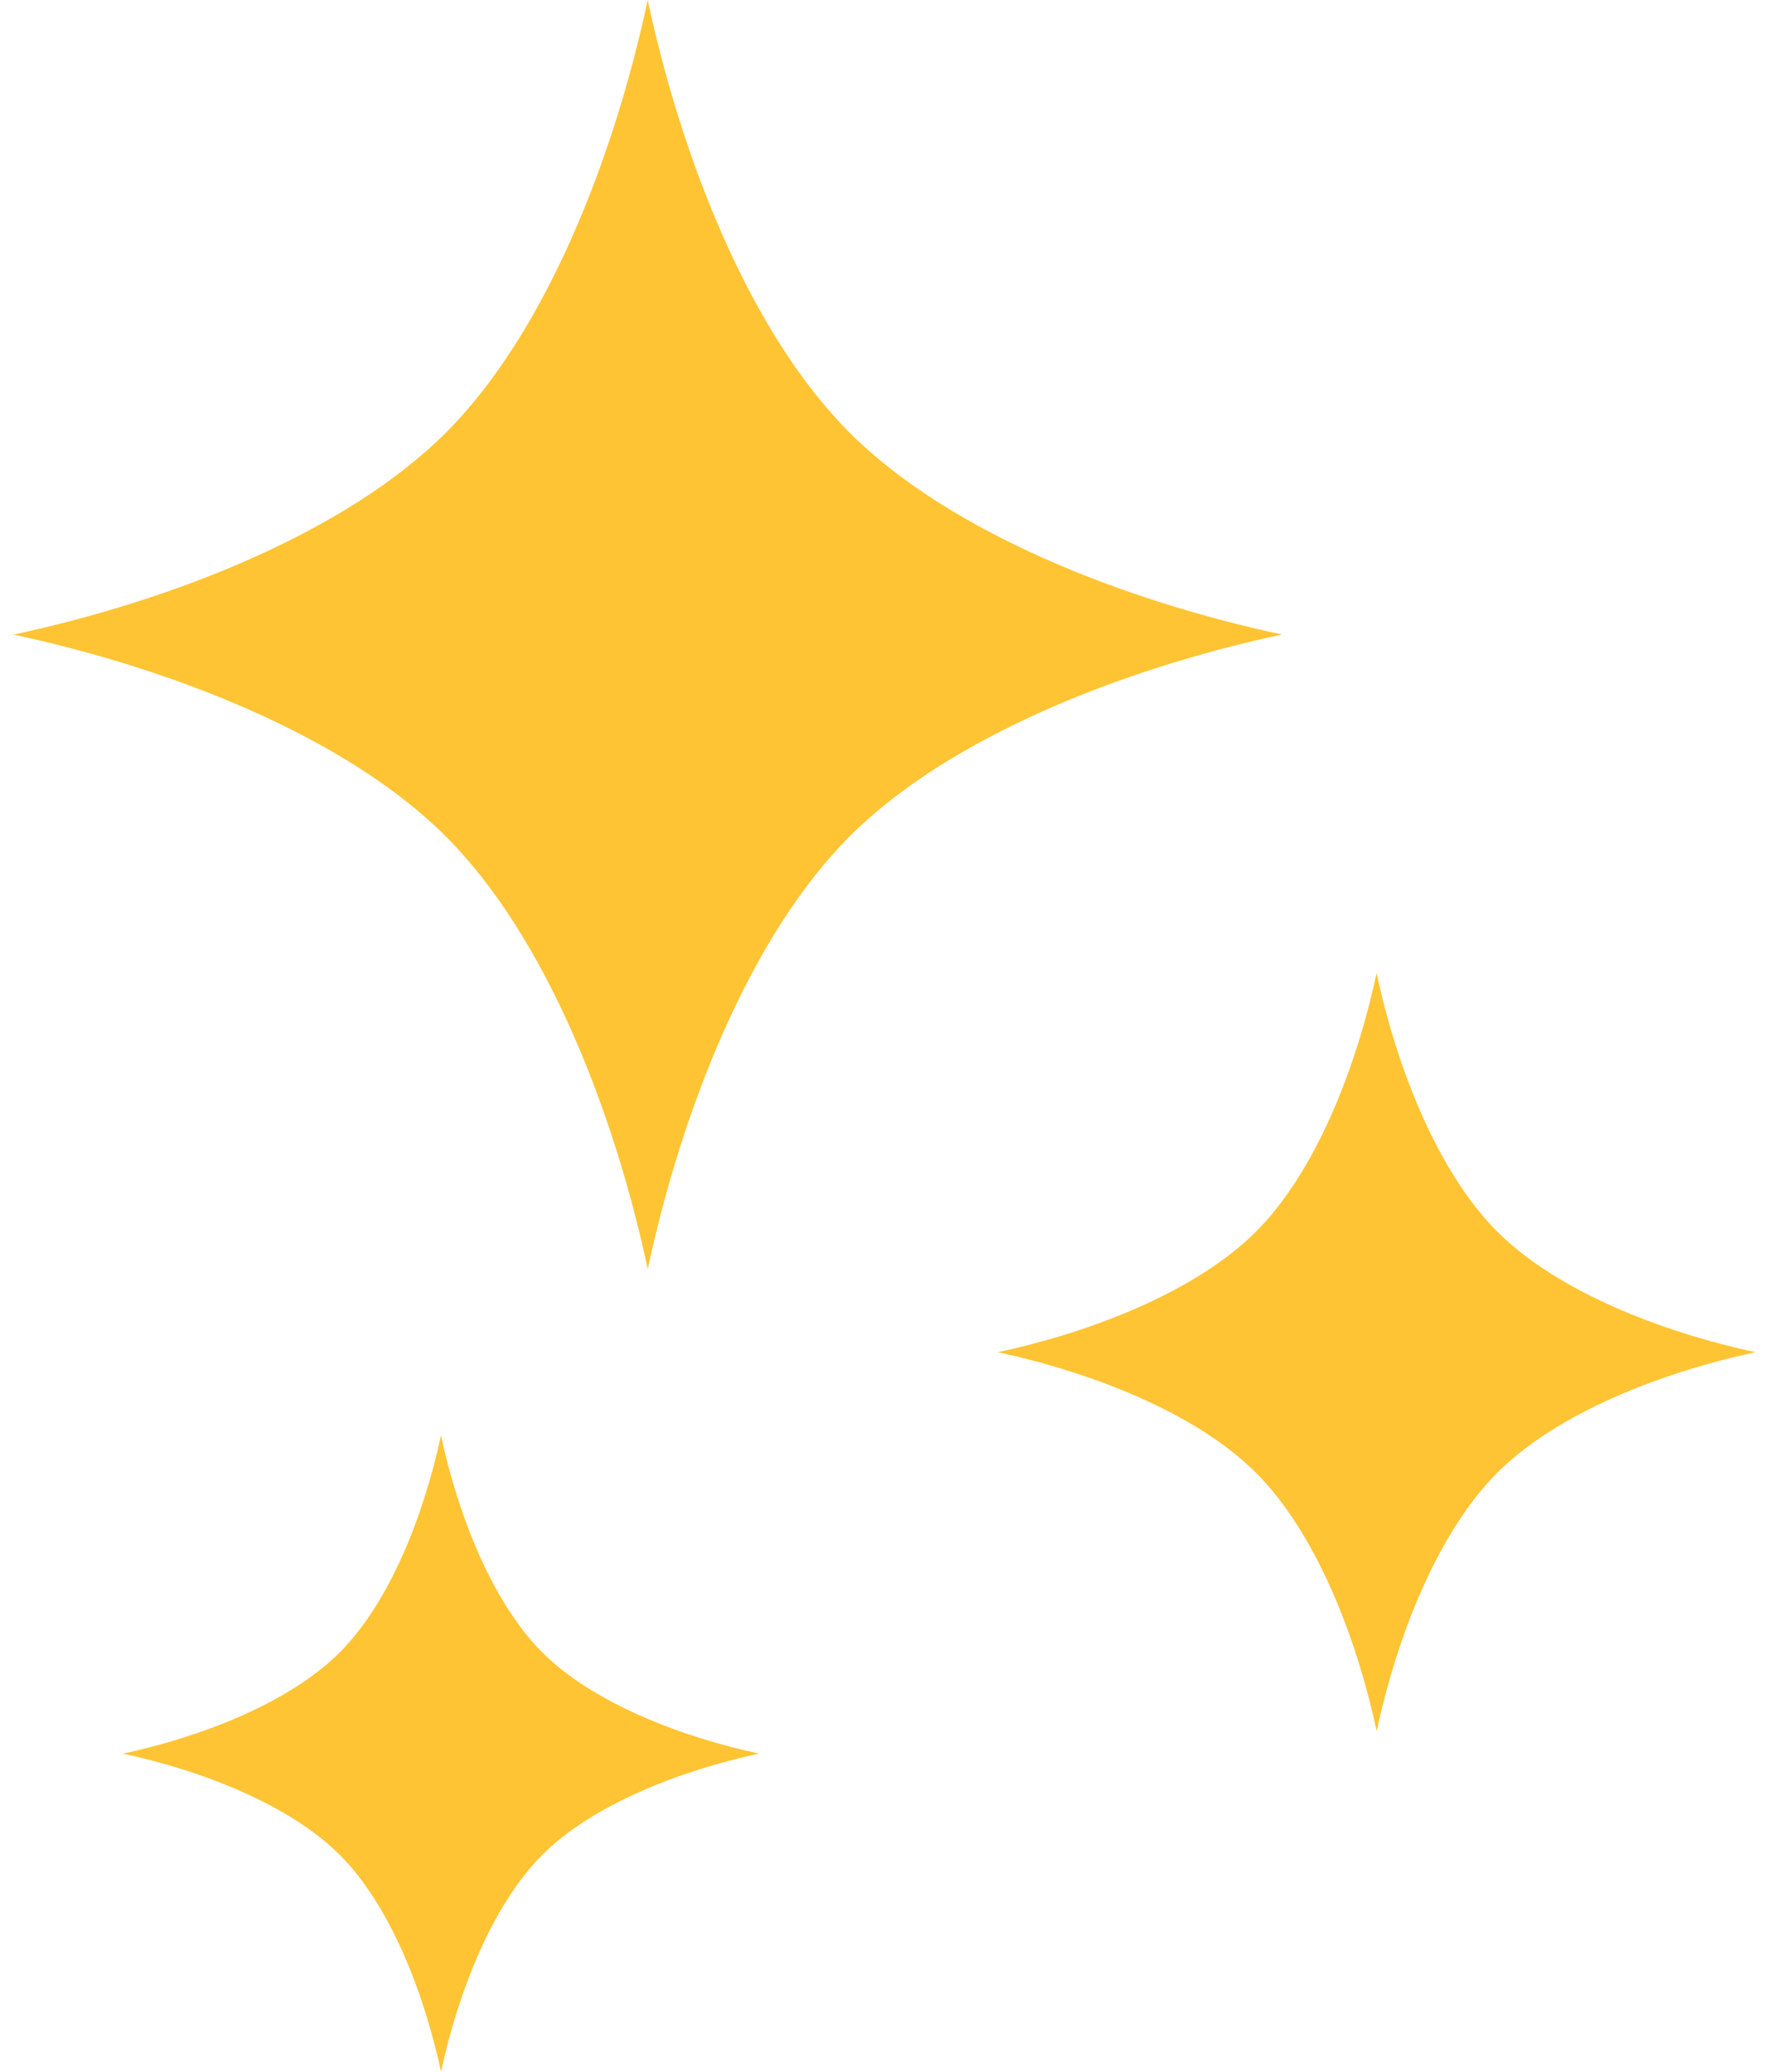
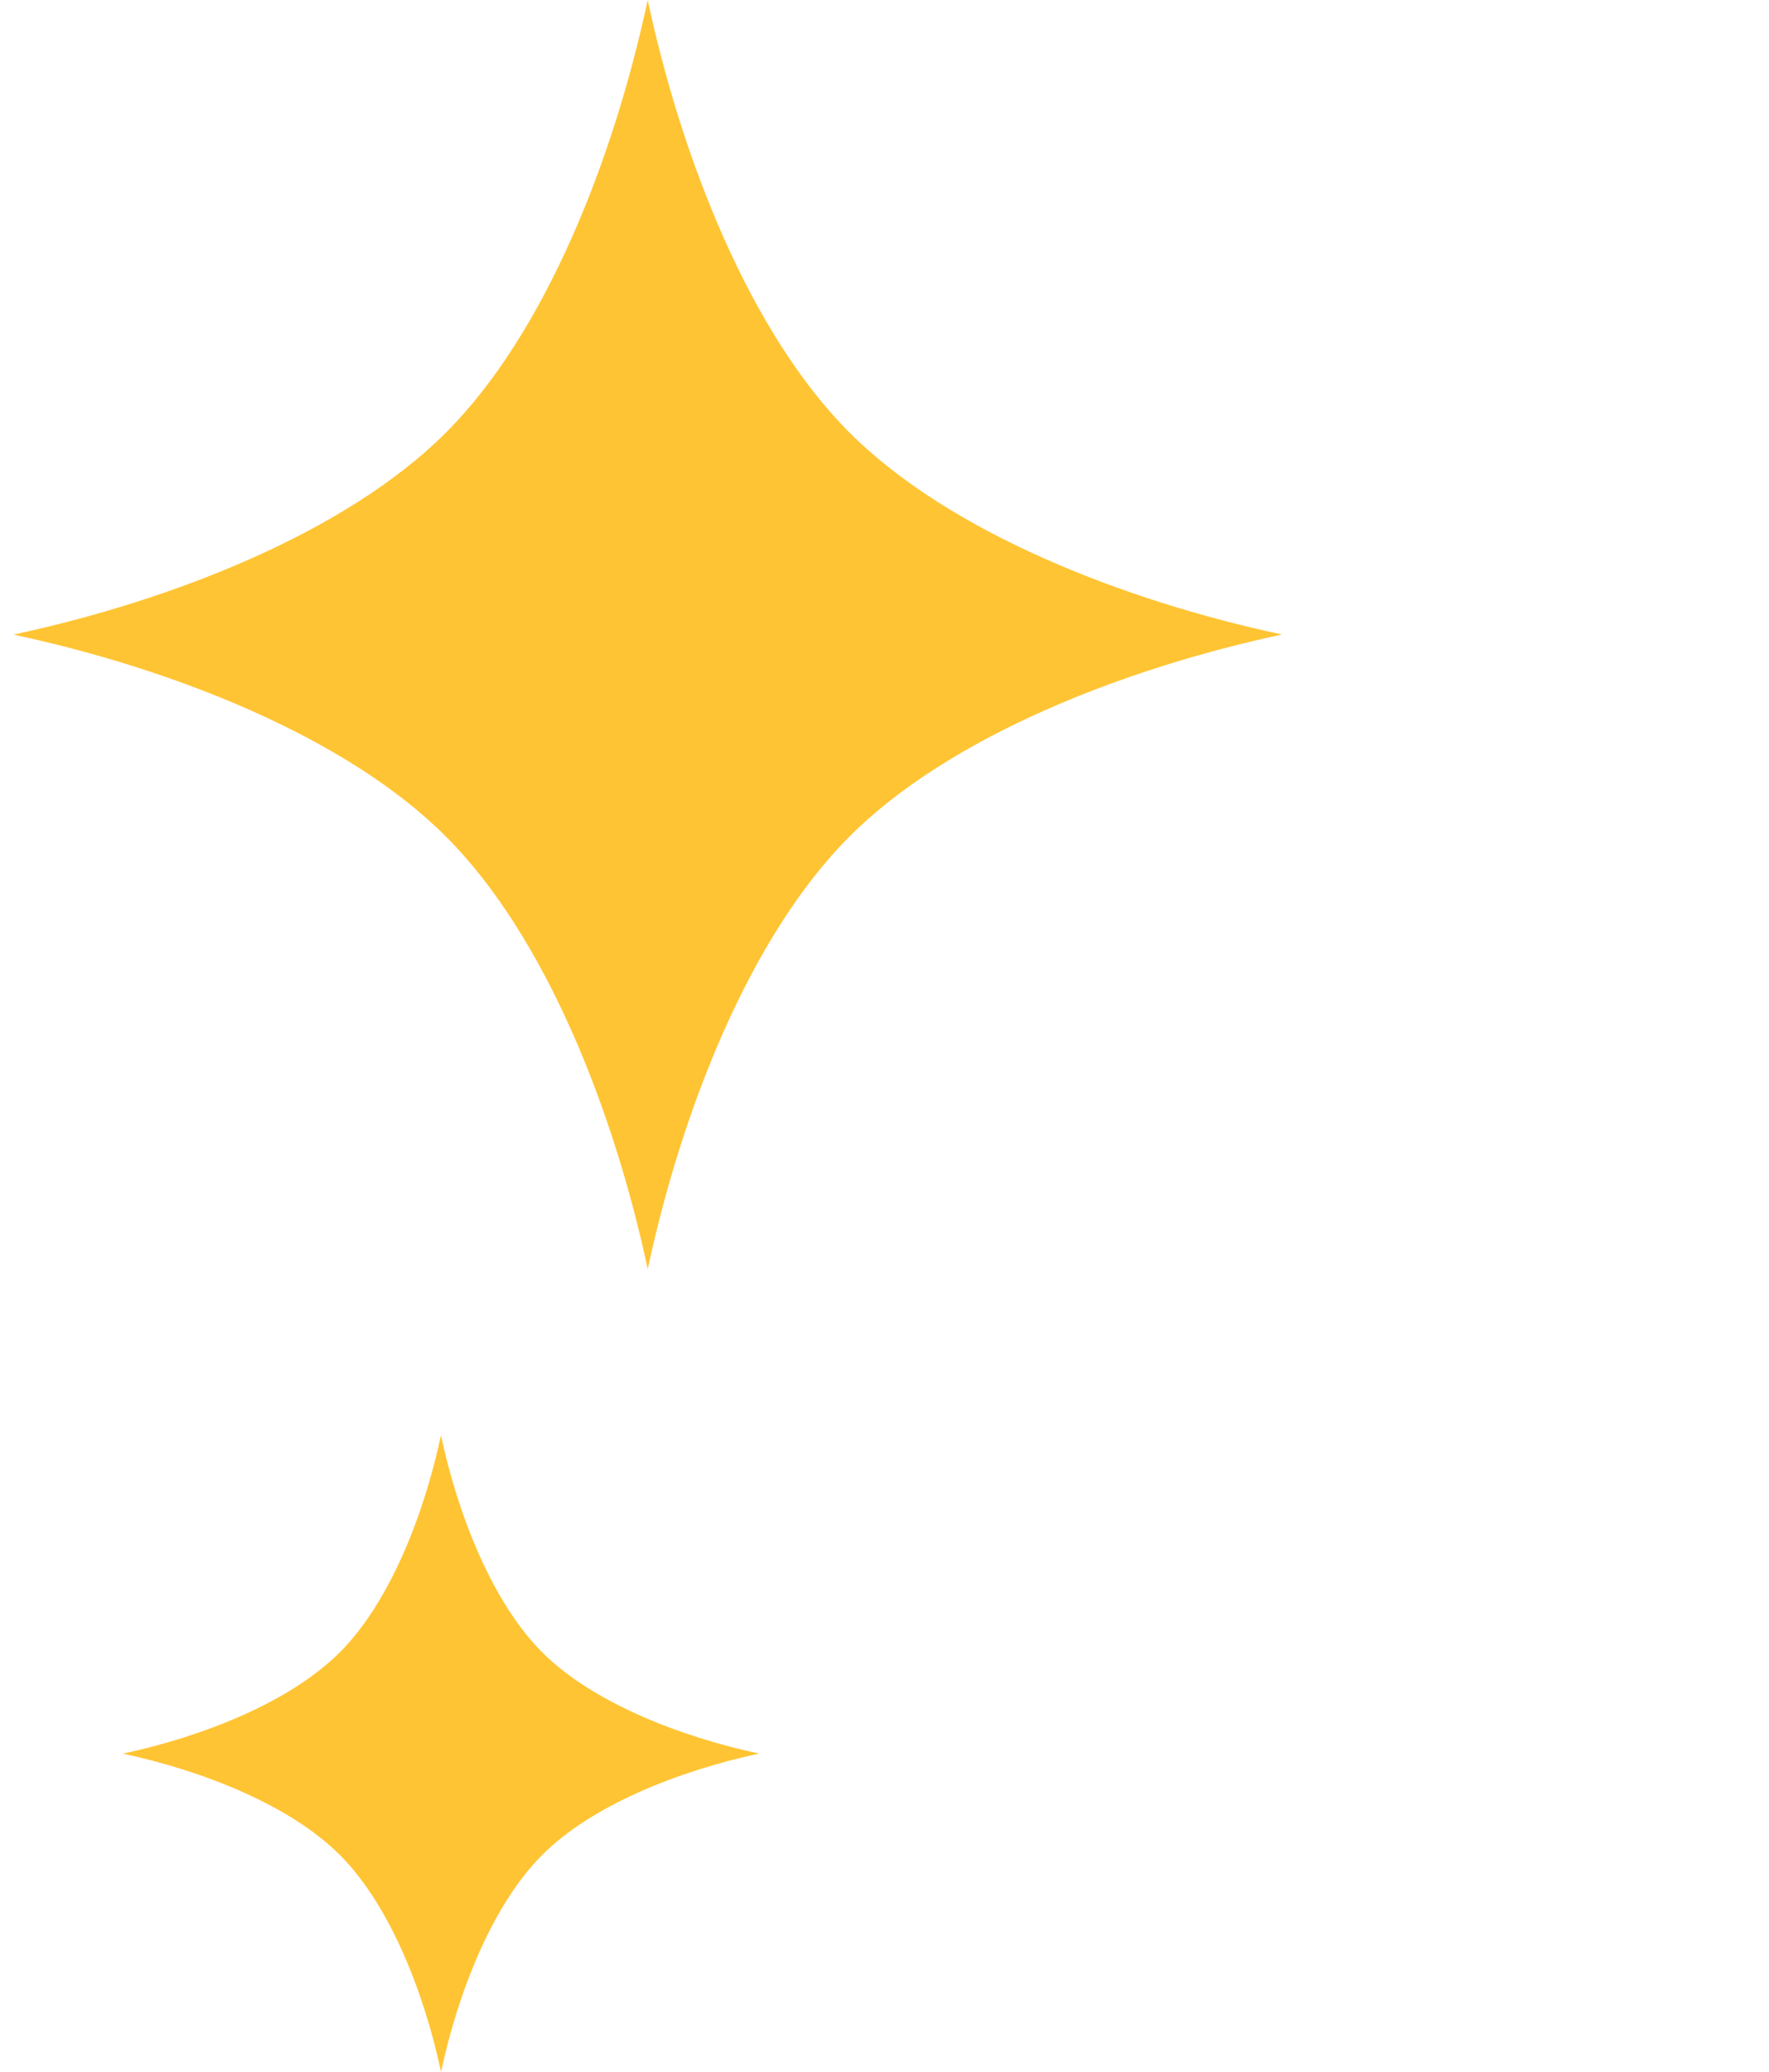
<svg xmlns="http://www.w3.org/2000/svg" width="41" height="48" viewBox="0 0 41 48" fill="none">
  <path d="M19.689 10.022C17.379 7.71 15.797 3.673 15.012 0C14.226 3.674 12.646 7.712 10.334 10.024C8.023 12.334 3.985 13.915 0.312 14.702C3.986 15.487 8.024 17.068 10.335 19.38C12.646 21.691 14.227 25.728 15.013 29.401C15.798 25.728 17.38 21.69 19.69 19.378C22.001 17.067 26.039 15.486 29.712 14.7C26.039 13.915 22.001 12.333 19.689 10.022Z" fill="#FFC433" />
-   <path d="M34.7 28.532C33.321 27.152 32.374 24.739 31.905 22.544C31.436 24.739 30.492 27.151 29.111 28.532C27.731 29.912 25.318 30.858 23.124 31.327C25.319 31.797 27.731 32.741 29.111 34.122C30.492 35.502 31.438 37.915 31.907 40.109C32.376 37.914 33.321 35.502 34.701 34.121C36.081 32.741 38.494 31.796 40.688 31.326C38.494 30.857 36.081 29.912 34.7 28.532Z" fill="#FFC433" />
  <path d="M10.22 33.253C9.826 35.095 9.034 37.122 7.875 38.281C6.716 39.439 4.69 40.233 2.849 40.627C4.69 41.022 6.716 41.814 7.875 42.973C9.034 44.132 9.828 46.157 10.222 48C10.616 46.157 11.409 44.133 12.568 42.973C13.726 41.814 15.752 41.021 17.593 40.626C15.752 40.232 13.726 39.439 12.567 38.28C11.409 37.122 10.614 35.096 10.22 33.253Z" fill="#FFC433" />
</svg>